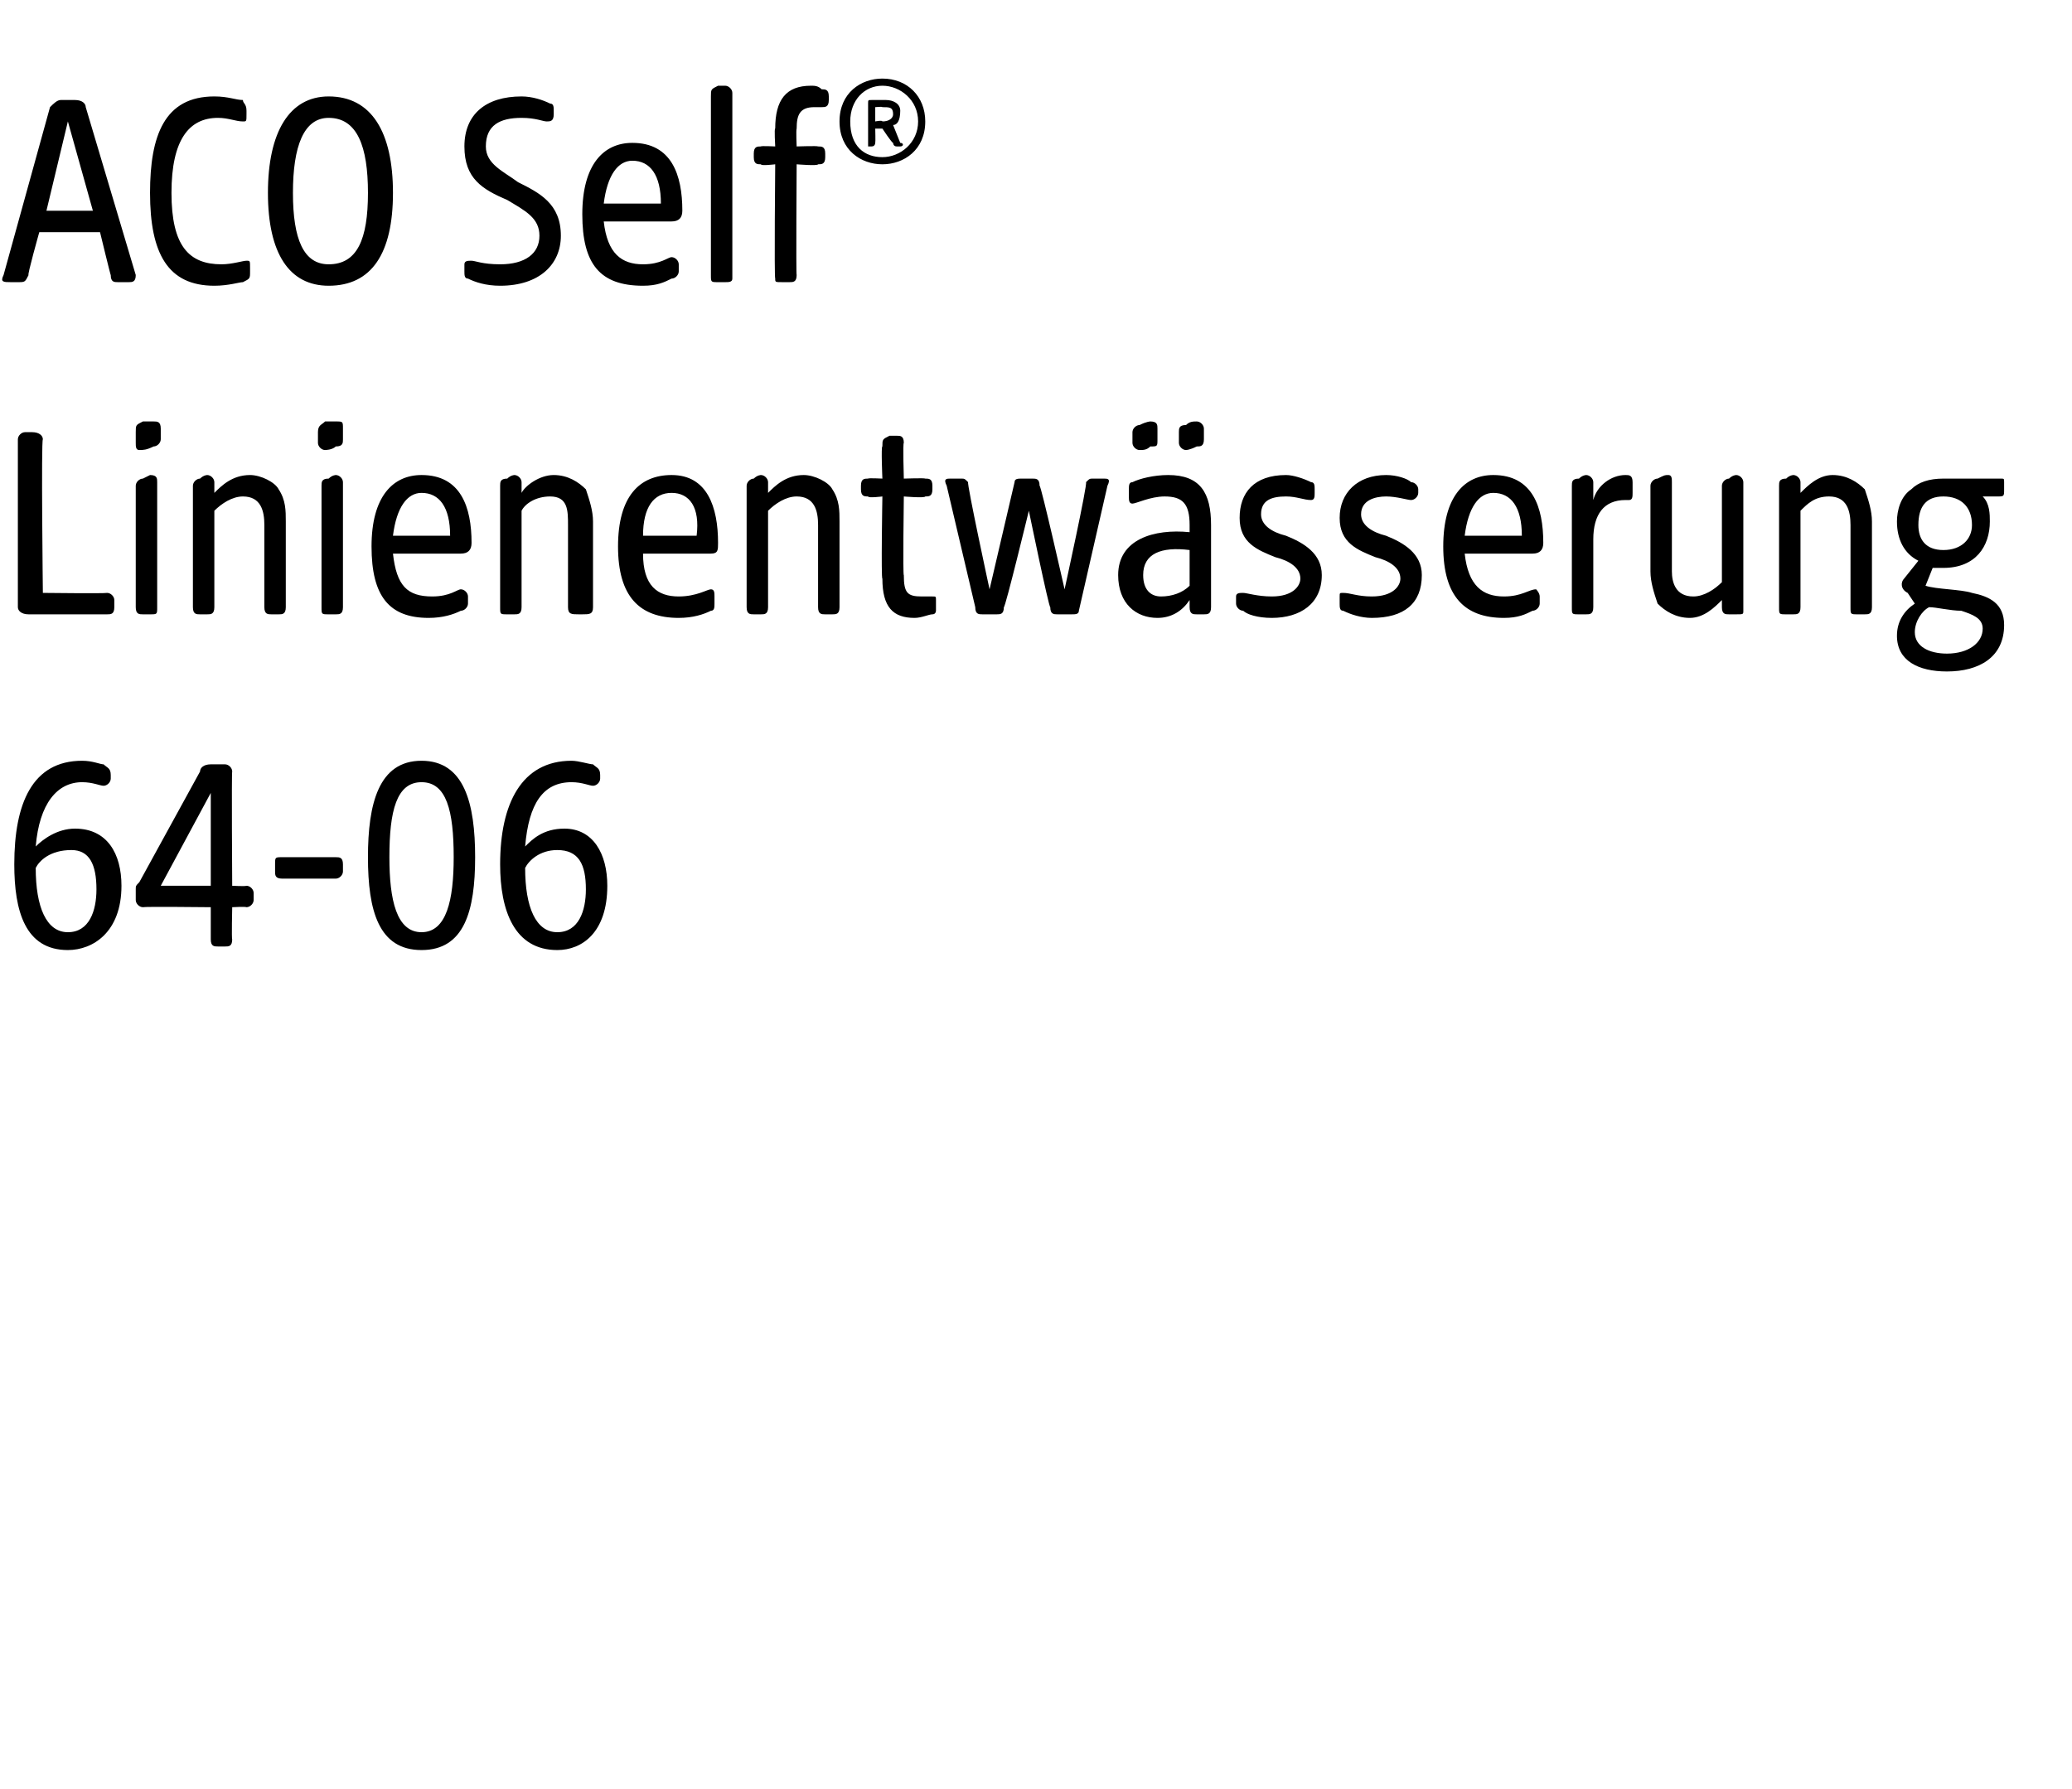
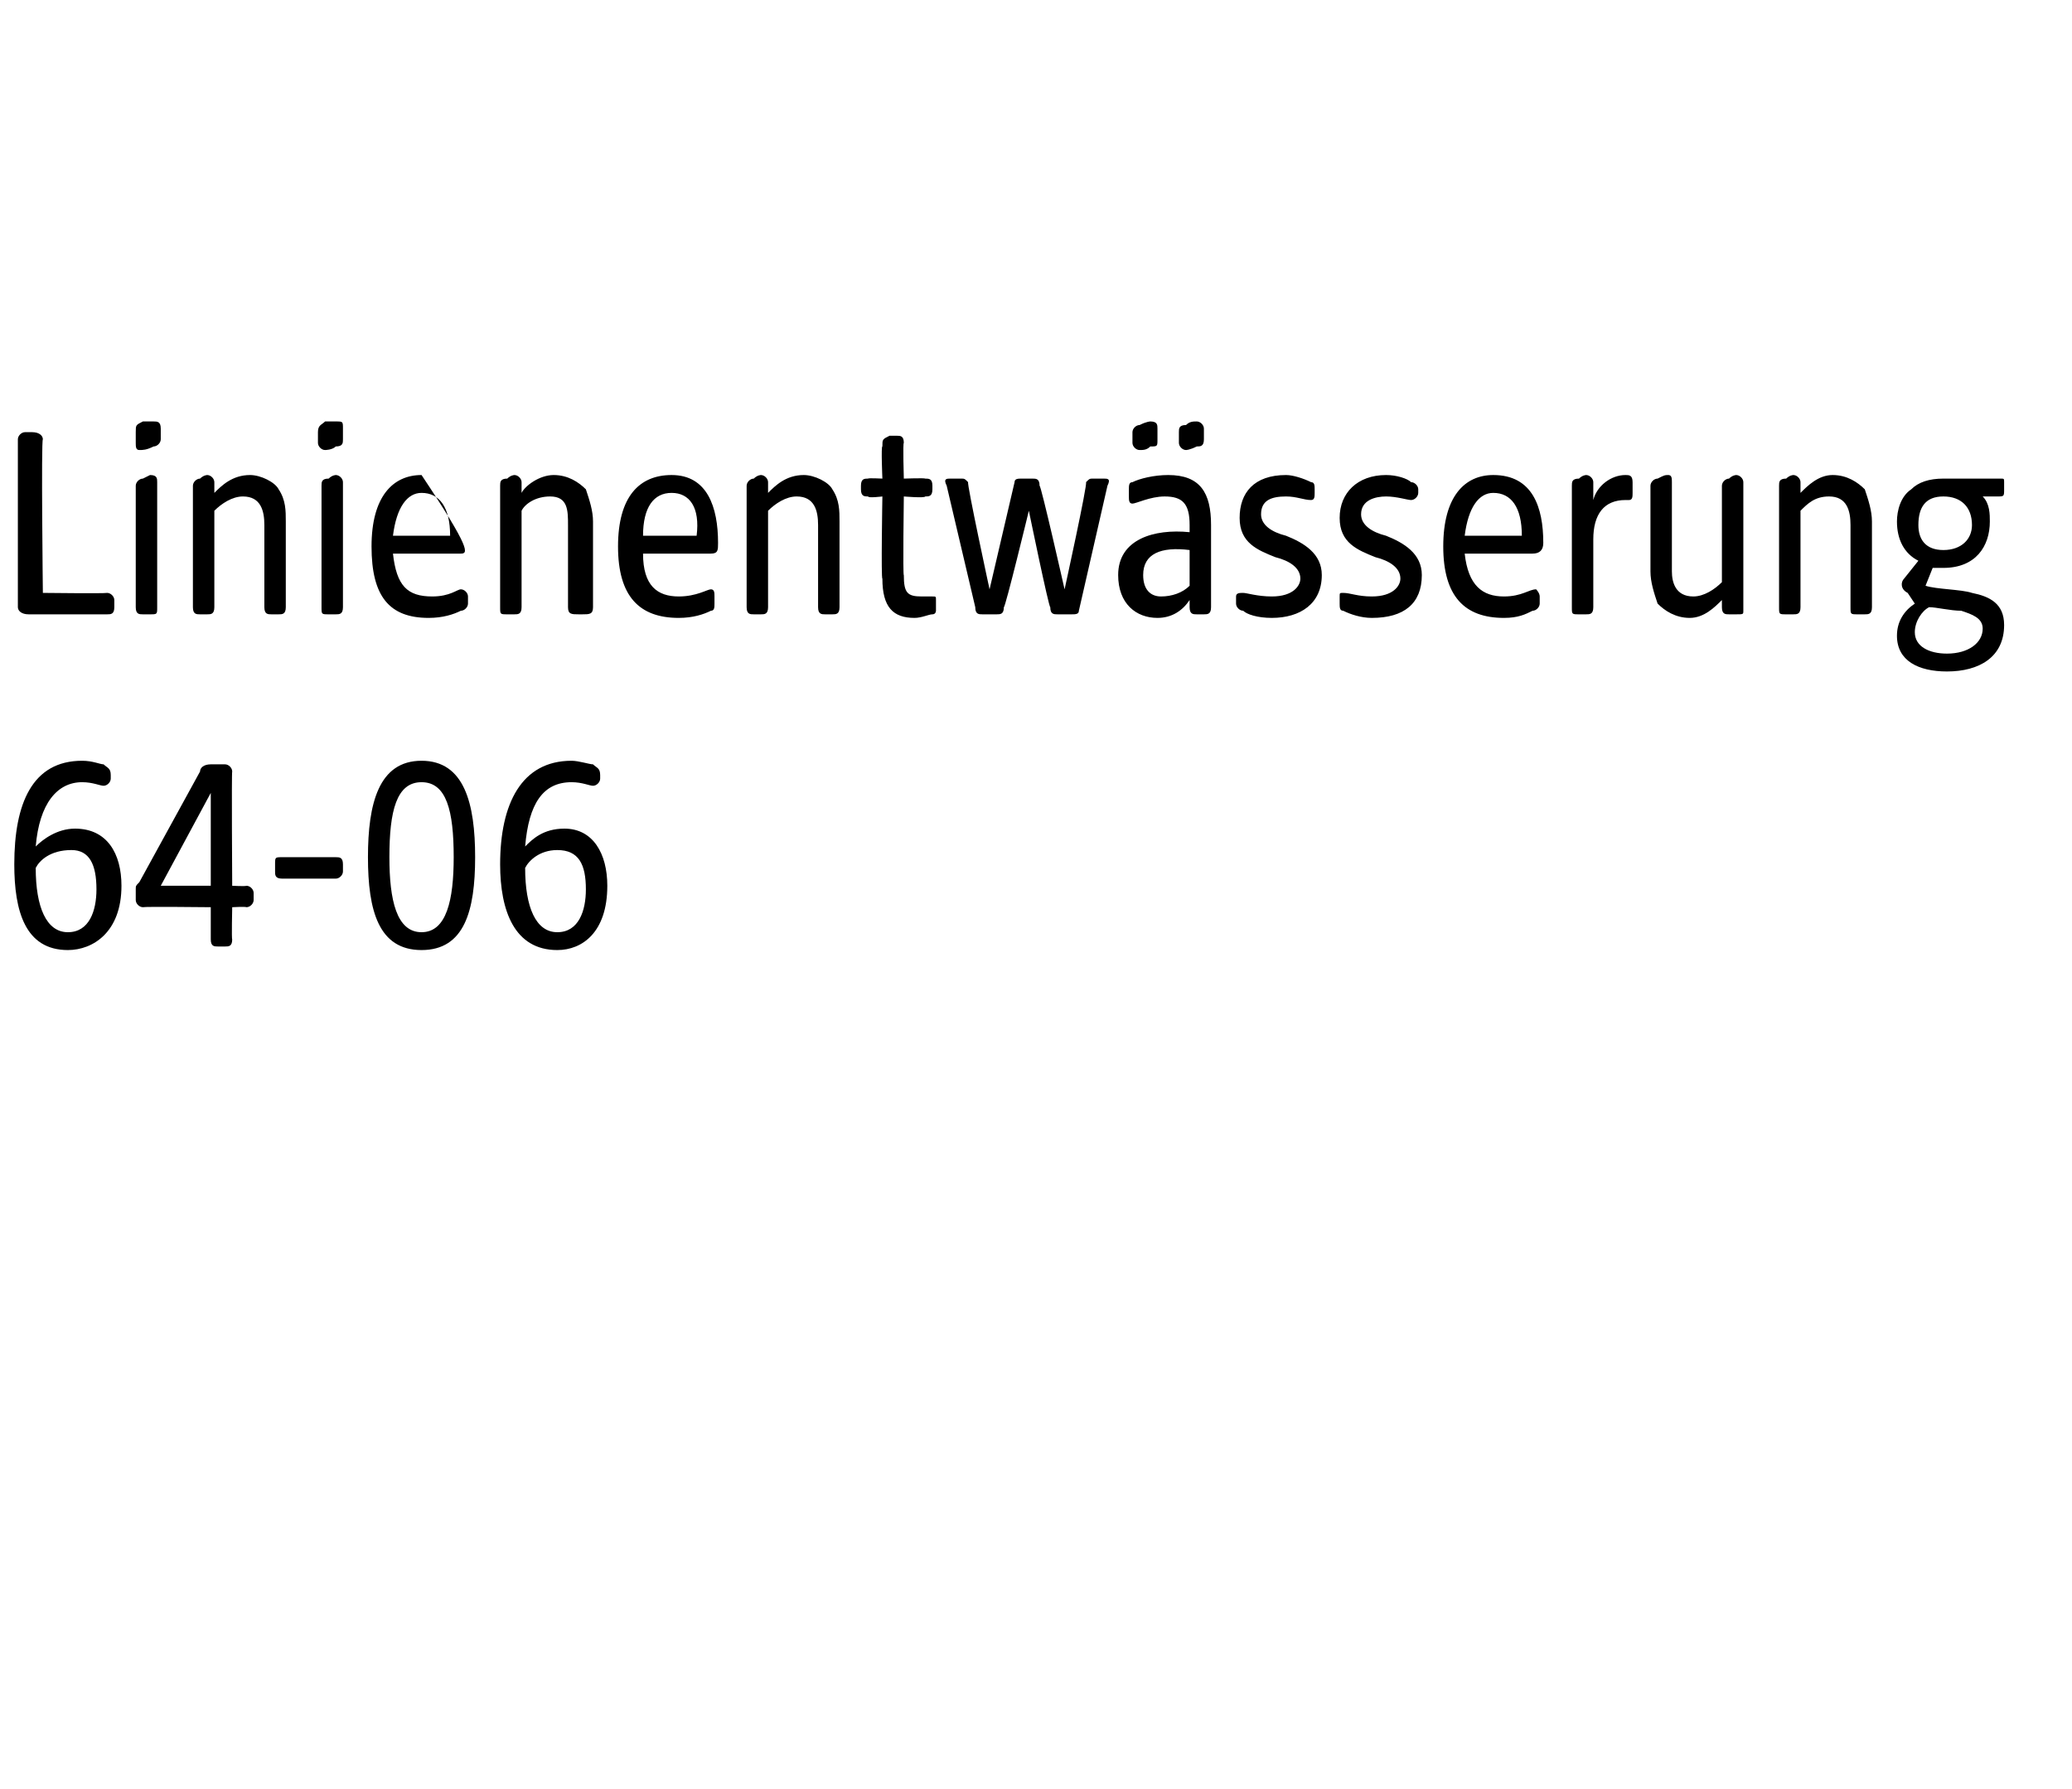
<svg xmlns="http://www.w3.org/2000/svg" version="1.1" width="58px" height="50.1px" viewBox="0 -2 58 50.1" style="top:-2px">
  <desc>ACO Self® Linienentw sserung 64 06</desc>
  <defs />
  <g id="Polygon48119">
    <path d="M 0.4 22.2 C 0.4 20.5 0.9 19.3 2.3 19.3 C 2.6 19.3 2.8 19.4 2.9 19.4 C 3 19.5 3.1 19.5 3.1 19.7 C 3.1 19.7 3.1 19.8 3.1 19.8 C 3.1 19.9 3 20 2.9 20 C 2.8 20 2.6 19.9 2.3 19.9 C 1.6 19.9 1.1 20.5 1 21.7 C 1.2 21.5 1.6 21.2 2.1 21.2 C 3 21.2 3.4 21.9 3.4 22.8 C 3.4 24.1 2.6 24.6 1.9 24.6 C 0.7 24.6 0.4 23.5 0.4 22.2 Z M 1.9 24.1 C 2.5 24.1 2.7 23.5 2.7 22.9 C 2.7 22.2 2.5 21.8 2 21.8 C 1.4 21.8 1.1 22.1 1 22.3 C 1 23.4 1.3 24.1 1.9 24.1 Z M 5.9 24.3 C 5.9 24.31 5.9 23.4 5.9 23.4 C 5.9 23.4 4.04 23.38 4 23.4 C 3.9 23.4 3.8 23.3 3.8 23.2 C 3.8 23.2 3.8 22.9 3.8 22.9 C 3.8 22.8 3.8 22.8 3.9 22.7 C 3.9 22.7 5.6 19.6 5.6 19.6 C 5.6 19.5 5.7 19.4 5.9 19.4 C 5.9 19.4 6.3 19.4 6.3 19.4 C 6.4 19.4 6.5 19.5 6.5 19.6 C 6.48 19.61 6.5 22.8 6.5 22.8 C 6.5 22.8 6.87 22.82 6.9 22.8 C 7 22.8 7.1 22.9 7.1 23 C 7.1 23 7.1 23.2 7.1 23.2 C 7.1 23.3 7 23.4 6.9 23.4 C 6.87 23.38 6.5 23.4 6.5 23.4 C 6.5 23.4 6.48 24.31 6.5 24.3 C 6.5 24.5 6.4 24.5 6.3 24.5 C 6.3 24.5 6.1 24.5 6.1 24.5 C 6 24.5 5.9 24.5 5.9 24.3 Z M 5.9 22.8 L 5.9 20.2 L 4.5 22.8 L 5.9 22.8 Z M 7.7 22.4 C 7.7 22.4 7.7 22.2 7.7 22.2 C 7.7 22 7.7 22 7.9 22 C 7.9 22 9.4 22 9.4 22 C 9.5 22 9.6 22 9.6 22.2 C 9.6 22.2 9.6 22.4 9.6 22.4 C 9.6 22.5 9.5 22.6 9.4 22.6 C 9.4 22.6 7.9 22.6 7.9 22.6 C 7.7 22.6 7.7 22.5 7.7 22.4 Z M 10.3 22 C 10.3 20.5 10.6 19.3 11.8 19.3 C 13 19.3 13.3 20.5 13.3 22 C 13.3 23.5 13 24.6 11.8 24.6 C 10.6 24.6 10.3 23.5 10.3 22 Z M 11.8 24.1 C 12.5 24.1 12.7 23.2 12.7 22 C 12.7 20.7 12.5 19.9 11.8 19.9 C 11.1 19.9 10.9 20.7 10.9 22 C 10.9 23.2 11.1 24.1 11.8 24.1 Z M 14 22.2 C 14 20.5 14.6 19.3 16 19.3 C 16.2 19.3 16.5 19.4 16.6 19.4 C 16.7 19.5 16.8 19.5 16.8 19.7 C 16.8 19.7 16.8 19.8 16.8 19.8 C 16.8 19.9 16.7 20 16.6 20 C 16.5 20 16.3 19.9 16 19.9 C 15.2 19.9 14.8 20.5 14.7 21.7 C 14.9 21.5 15.2 21.2 15.8 21.2 C 16.6 21.2 17 21.9 17 22.8 C 17 24.1 16.3 24.6 15.6 24.6 C 14.4 24.6 14 23.5 14 22.2 Z M 15.6 24.1 C 16.2 24.1 16.4 23.5 16.4 22.9 C 16.4 22.2 16.2 21.8 15.6 21.8 C 15.1 21.8 14.8 22.1 14.7 22.3 C 14.7 23.4 15 24.1 15.6 24.1 Z " stroke="none" fill="#000" />
  </g>
  <g id="Polygon48118">
-     <path d="M 0.5 15 C 0.5 15 0.5 10.3 0.5 10.3 C 0.5 10.2 0.6 10.1 0.7 10.1 C 0.7 10.1 0.9 10.1 0.9 10.1 C 1.1 10.1 1.2 10.2 1.2 10.3 C 1.15 10.32 1.2 14.6 1.2 14.6 C 1.2 14.6 2.95 14.62 3 14.6 C 3.1 14.6 3.2 14.7 3.2 14.8 C 3.2 14.8 3.2 15 3.2 15 C 3.2 15.2 3.1 15.2 3 15.2 C 3 15.2 0.8 15.2 0.8 15.2 C 0.6 15.2 0.5 15.1 0.5 15 Z M 3.8 15 C 3.8 15 3.8 11.6 3.8 11.6 C 3.8 11.5 3.9 11.4 4 11.4 C 4.2 11.3 4.2 11.3 4.2 11.3 C 4.4 11.3 4.4 11.4 4.4 11.5 C 4.4 11.5 4.4 15 4.4 15 C 4.4 15.2 4.4 15.2 4.2 15.2 C 4.2 15.2 4 15.2 4 15.2 C 3.9 15.2 3.8 15.2 3.8 15 Z M 3.8 10.1 C 3.8 9.9 3.8 9.9 4 9.8 C 4.1 9.8 4.2 9.8 4.3 9.8 C 4.4 9.8 4.5 9.8 4.5 10 C 4.5 10 4.5 10.3 4.5 10.3 C 4.5 10.4 4.4 10.5 4.3 10.5 C 4.1 10.6 4 10.6 3.9 10.6 C 3.8 10.6 3.8 10.5 3.8 10.4 C 3.8 10.4 3.8 10.1 3.8 10.1 Z M 5.4 15 C 5.4 15 5.4 11.6 5.4 11.6 C 5.4 11.5 5.5 11.4 5.6 11.4 C 5.7 11.3 5.8 11.3 5.8 11.3 C 5.9 11.3 6 11.4 6 11.5 C 6 11.5 6 11.8 6 11.8 C 6.2 11.6 6.5 11.3 7 11.3 C 7.3 11.3 7.7 11.5 7.8 11.7 C 8 12 8 12.3 8 12.6 C 8 12.6 8 15 8 15 C 8 15.2 7.9 15.2 7.8 15.2 C 7.8 15.2 7.6 15.2 7.6 15.2 C 7.5 15.2 7.4 15.2 7.4 15 C 7.4 15 7.4 12.7 7.4 12.7 C 7.4 12.3 7.3 11.9 6.8 11.9 C 6.5 11.9 6.2 12.1 6 12.3 C 6 12.3 6 15 6 15 C 6 15.2 5.9 15.2 5.8 15.2 C 5.8 15.2 5.6 15.2 5.6 15.2 C 5.5 15.2 5.4 15.2 5.4 15 Z M 9 15 C 9 15 9 11.6 9 11.6 C 9 11.5 9 11.4 9.2 11.4 C 9.3 11.3 9.4 11.3 9.4 11.3 C 9.5 11.3 9.6 11.4 9.6 11.5 C 9.6 11.5 9.6 15 9.6 15 C 9.6 15.2 9.5 15.2 9.4 15.2 C 9.4 15.2 9.2 15.2 9.2 15.2 C 9 15.2 9 15.2 9 15 Z M 8.9 10.1 C 8.9 9.9 9 9.9 9.1 9.8 C 9.3 9.8 9.4 9.8 9.4 9.8 C 9.6 9.8 9.6 9.8 9.6 10 C 9.6 10 9.6 10.3 9.6 10.3 C 9.6 10.4 9.6 10.5 9.4 10.5 C 9.3 10.6 9.1 10.6 9.1 10.6 C 9 10.6 8.9 10.5 8.9 10.4 C 8.9 10.4 8.9 10.1 8.9 10.1 Z M 10.4 13.3 C 10.4 11.9 11 11.3 11.8 11.3 C 12.9 11.3 13.2 12.2 13.2 13.2 C 13.2 13.4 13.1 13.5 12.9 13.5 C 12.9 13.5 11 13.5 11 13.5 C 11.1 14.4 11.4 14.7 12.1 14.7 C 12.6 14.7 12.8 14.5 12.9 14.5 C 13 14.5 13.1 14.6 13.1 14.7 C 13.1 14.7 13.1 14.9 13.1 14.9 C 13.1 15 13 15.1 12.9 15.1 C 12.7 15.2 12.4 15.3 12 15.3 C 10.9 15.3 10.4 14.7 10.4 13.3 Z M 12.6 13 C 12.6 12.2 12.3 11.8 11.8 11.8 C 11.4 11.8 11.1 12.2 11 13 C 11 13 12.6 13 12.6 13 Z M 14 15 C 14 15 14 11.6 14 11.6 C 14 11.5 14 11.4 14.2 11.4 C 14.3 11.3 14.4 11.3 14.4 11.3 C 14.5 11.3 14.6 11.4 14.6 11.5 C 14.6 11.5 14.6 11.8 14.6 11.8 C 14.7 11.6 15.1 11.3 15.5 11.3 C 15.9 11.3 16.2 11.5 16.4 11.7 C 16.5 12 16.6 12.3 16.6 12.6 C 16.6 12.6 16.6 15 16.6 15 C 16.6 15.2 16.5 15.2 16.3 15.2 C 16.3 15.2 16.2 15.2 16.2 15.2 C 16 15.2 15.9 15.2 15.9 15 C 15.9 15 15.9 12.7 15.9 12.7 C 15.9 12.3 15.9 11.9 15.4 11.9 C 15 11.9 14.7 12.1 14.6 12.3 C 14.6 12.3 14.6 15 14.6 15 C 14.6 15.2 14.5 15.2 14.4 15.2 C 14.4 15.2 14.2 15.2 14.2 15.2 C 14 15.2 14 15.2 14 15 Z M 17.3 13.3 C 17.3 11.9 17.9 11.3 18.8 11.3 C 19.8 11.3 20.1 12.2 20.1 13.2 C 20.1 13.4 20.1 13.5 19.9 13.5 C 19.9 13.5 18 13.5 18 13.5 C 18 14.4 18.4 14.7 19 14.7 C 19.5 14.7 19.8 14.5 19.9 14.5 C 20 14.5 20 14.6 20 14.7 C 20 14.7 20 14.9 20 14.9 C 20 15 20 15.1 19.9 15.1 C 19.7 15.2 19.4 15.3 19 15.3 C 17.9 15.3 17.3 14.7 17.3 13.3 Z M 19.5 13 C 19.6 12.2 19.3 11.8 18.8 11.8 C 18.3 11.8 18 12.2 18 13 C 18 13 19.5 13 19.5 13 Z M 20.9 15 C 20.9 15 20.9 11.6 20.9 11.6 C 20.9 11.5 21 11.4 21.1 11.4 C 21.2 11.3 21.3 11.3 21.3 11.3 C 21.4 11.3 21.5 11.4 21.5 11.5 C 21.5 11.5 21.5 11.8 21.5 11.8 C 21.7 11.6 22 11.3 22.5 11.3 C 22.8 11.3 23.2 11.5 23.3 11.7 C 23.5 12 23.5 12.3 23.5 12.6 C 23.5 12.6 23.5 15 23.5 15 C 23.5 15.2 23.4 15.2 23.3 15.2 C 23.3 15.2 23.1 15.2 23.1 15.2 C 23 15.2 22.9 15.2 22.9 15 C 22.9 15 22.9 12.7 22.9 12.7 C 22.9 12.3 22.8 11.9 22.3 11.9 C 22 11.9 21.7 12.1 21.5 12.3 C 21.5 12.3 21.5 15 21.5 15 C 21.5 15.2 21.4 15.2 21.3 15.2 C 21.3 15.2 21.1 15.2 21.1 15.2 C 21 15.2 20.9 15.2 20.9 15 Z M 24.7 14.2 C 24.66 14.22 24.7 11.9 24.7 11.9 C 24.7 11.9 24.3 11.95 24.3 11.9 C 24.2 11.9 24.1 11.9 24.1 11.7 C 24.1 11.7 24.1 11.6 24.1 11.6 C 24.1 11.4 24.2 11.4 24.3 11.4 C 24.3 11.38 24.7 11.4 24.7 11.4 C 24.7 11.4 24.66 10.48 24.7 10.5 C 24.7 10.3 24.7 10.3 24.9 10.2 C 25 10.2 25 10.2 25.1 10.2 C 25.2 10.2 25.3 10.2 25.3 10.4 C 25.27 10.39 25.3 11.4 25.3 11.4 C 25.3 11.4 25.89 11.38 25.9 11.4 C 26 11.4 26.1 11.4 26.1 11.6 C 26.1 11.6 26.1 11.7 26.1 11.7 C 26.1 11.9 26 11.9 25.9 11.9 C 25.89 11.95 25.3 11.9 25.3 11.9 C 25.3 11.9 25.27 14.13 25.3 14.1 C 25.3 14.6 25.4 14.7 25.8 14.7 C 25.9 14.7 26 14.7 26.1 14.7 C 26.2 14.7 26.2 14.7 26.2 14.8 C 26.2 14.8 26.2 15.1 26.2 15.1 C 26.2 15.1 26.2 15.2 26.1 15.2 C 26 15.2 25.8 15.3 25.6 15.3 C 25 15.3 24.7 15 24.7 14.2 Z M 27.3 15 C 27.3 15 26.5 11.6 26.5 11.6 C 26.4 11.4 26.5 11.4 26.6 11.4 C 26.6 11.4 26.9 11.4 26.9 11.4 C 27 11.4 27 11.4 27.1 11.5 C 27.06 11.54 27.7 14.5 27.7 14.5 C 27.7 14.5 28.39 11.54 28.4 11.5 C 28.4 11.4 28.5 11.4 28.6 11.4 C 28.6 11.4 28.9 11.4 28.9 11.4 C 29 11.4 29.1 11.4 29.1 11.6 C 29.14 11.58 29.8 14.5 29.8 14.5 C 29.8 14.5 30.45 11.54 30.4 11.5 C 30.5 11.4 30.5 11.4 30.6 11.4 C 30.6 11.4 30.9 11.4 30.9 11.4 C 31 11.4 31.1 11.4 31 11.6 C 31 11.6 30.2 15.1 30.2 15.1 C 30.2 15.2 30.1 15.2 30 15.2 C 30 15.2 29.6 15.2 29.6 15.2 C 29.5 15.2 29.4 15.2 29.4 15 C 29.36 15.02 28.8 12.3 28.8 12.3 C 28.8 12.3 28.14 15.02 28.1 15 C 28.1 15.2 28 15.2 27.9 15.2 C 27.9 15.2 27.5 15.2 27.5 15.2 C 27.4 15.2 27.3 15.2 27.3 15 Z M 31.3 14.1 C 31.3 13.1 32.3 12.8 33.3 12.9 C 33.3 12.9 33.3 12.7 33.3 12.7 C 33.3 12.1 33.1 11.9 32.6 11.9 C 32.2 11.9 31.8 12.1 31.7 12.1 C 31.6 12.1 31.6 12 31.6 11.9 C 31.6 11.9 31.6 11.7 31.6 11.7 C 31.6 11.6 31.6 11.5 31.7 11.5 C 31.9 11.4 32.3 11.3 32.7 11.3 C 33.6 11.3 33.9 11.8 33.9 12.7 C 33.9 12.7 33.9 15 33.9 15 C 33.9 15.2 33.8 15.2 33.7 15.2 C 33.7 15.2 33.5 15.2 33.5 15.2 C 33.4 15.2 33.3 15.2 33.3 15 C 33.3 15 33.3 14.8 33.3 14.8 C 33.1 15.1 32.8 15.3 32.4 15.3 C 31.8 15.3 31.3 14.9 31.3 14.1 Z M 31.7 10.1 C 31.7 10 31.8 9.9 31.9 9.9 C 32.1 9.8 32.2 9.8 32.2 9.8 C 32.4 9.8 32.4 9.9 32.4 10 C 32.4 10 32.4 10.3 32.4 10.3 C 32.4 10.5 32.4 10.5 32.2 10.5 C 32.1 10.6 32 10.6 31.9 10.6 C 31.8 10.6 31.7 10.5 31.7 10.4 C 31.7 10.4 31.7 10.1 31.7 10.1 Z M 32.5 14.7 C 32.8 14.7 33.1 14.6 33.3 14.4 C 33.3 14.4 33.3 13.4 33.3 13.4 C 32.5 13.3 32 13.5 32 14.1 C 32 14.5 32.2 14.7 32.5 14.7 Z M 33 10.1 C 33 10 33 9.9 33.2 9.9 C 33.3 9.8 33.4 9.8 33.5 9.8 C 33.6 9.8 33.7 9.9 33.7 10 C 33.7 10 33.7 10.3 33.7 10.3 C 33.7 10.5 33.6 10.5 33.5 10.5 C 33.3 10.6 33.2 10.6 33.2 10.6 C 33.1 10.6 33 10.5 33 10.4 C 33 10.4 33 10.1 33 10.1 Z M 34.8 15.1 C 34.7 15.1 34.6 15 34.6 14.9 C 34.6 14.9 34.6 14.7 34.6 14.7 C 34.6 14.6 34.7 14.6 34.8 14.6 C 34.9 14.6 35.2 14.7 35.6 14.7 C 36.2 14.7 36.4 14.4 36.4 14.2 C 36.4 13.9 36.1 13.7 35.7 13.6 C 35.2 13.4 34.7 13.2 34.7 12.5 C 34.7 11.8 35.1 11.3 36 11.3 C 36.2 11.3 36.5 11.4 36.7 11.5 C 36.8 11.5 36.8 11.6 36.8 11.7 C 36.8 11.7 36.8 11.8 36.8 11.8 C 36.8 11.9 36.8 12 36.7 12 C 36.5 12 36.3 11.9 36 11.9 C 35.6 11.9 35.3 12 35.3 12.4 C 35.3 12.7 35.6 12.9 36 13 C 36.5 13.2 37 13.5 37 14.1 C 37 14.9 36.4 15.3 35.6 15.3 C 35.2 15.3 34.9 15.2 34.8 15.1 Z M 37.6 15.1 C 37.5 15.1 37.5 15 37.5 14.9 C 37.5 14.9 37.5 14.7 37.5 14.7 C 37.5 14.6 37.5 14.6 37.6 14.6 C 37.8 14.6 38 14.7 38.4 14.7 C 39 14.7 39.2 14.4 39.2 14.2 C 39.2 13.9 38.9 13.7 38.5 13.6 C 38 13.4 37.5 13.2 37.5 12.5 C 37.5 11.8 38 11.3 38.8 11.3 C 39.1 11.3 39.4 11.4 39.5 11.5 C 39.6 11.5 39.7 11.6 39.7 11.7 C 39.7 11.7 39.7 11.8 39.7 11.8 C 39.7 11.9 39.6 12 39.5 12 C 39.4 12 39.1 11.9 38.8 11.9 C 38.5 11.9 38.1 12 38.1 12.4 C 38.1 12.7 38.4 12.9 38.8 13 C 39.3 13.2 39.8 13.5 39.8 14.1 C 39.8 14.9 39.3 15.3 38.4 15.3 C 38.1 15.3 37.8 15.2 37.6 15.1 Z M 40.4 13.3 C 40.4 11.9 41 11.3 41.8 11.3 C 42.9 11.3 43.2 12.2 43.2 13.2 C 43.2 13.4 43.1 13.5 42.9 13.5 C 42.9 13.5 41 13.5 41 13.5 C 41.1 14.4 41.5 14.7 42.1 14.7 C 42.6 14.7 42.8 14.5 43 14.5 C 43 14.5 43.1 14.6 43.1 14.7 C 43.1 14.7 43.1 14.9 43.1 14.9 C 43.1 15 43 15.1 42.9 15.1 C 42.7 15.2 42.5 15.3 42.1 15.3 C 41 15.3 40.4 14.7 40.4 13.3 Z M 42.6 13 C 42.6 12.2 42.3 11.8 41.8 11.8 C 41.4 11.8 41.1 12.2 41 13 C 41 13 42.6 13 42.6 13 Z M 44 15 C 44 15 44 11.6 44 11.6 C 44 11.5 44 11.4 44.2 11.4 C 44.3 11.3 44.4 11.3 44.4 11.3 C 44.5 11.3 44.6 11.4 44.6 11.5 C 44.6 11.5 44.6 12 44.6 12 C 44.7 11.6 45.1 11.3 45.5 11.3 C 45.6 11.3 45.7 11.3 45.7 11.5 C 45.7 11.5 45.7 11.8 45.7 11.8 C 45.7 11.9 45.7 12 45.6 12 C 45.6 12 45.5 12 45.5 12 C 44.9 12 44.6 12.4 44.6 13.1 C 44.6 13.1 44.6 15 44.6 15 C 44.6 15.2 44.5 15.2 44.4 15.2 C 44.4 15.2 44.2 15.2 44.2 15.2 C 44 15.2 44 15.2 44 15 Z M 46.4 14.9 C 46.3 14.6 46.2 14.3 46.2 14 C 46.2 14 46.2 11.6 46.2 11.6 C 46.2 11.5 46.3 11.4 46.4 11.4 C 46.6 11.3 46.6 11.3 46.7 11.3 C 46.8 11.3 46.8 11.4 46.8 11.5 C 46.8 11.5 46.8 14 46.8 14 C 46.8 14.3 46.9 14.7 47.4 14.7 C 47.7 14.7 48 14.5 48.2 14.3 C 48.2 14.3 48.2 11.6 48.2 11.6 C 48.2 11.5 48.3 11.4 48.4 11.4 C 48.5 11.3 48.6 11.3 48.6 11.3 C 48.7 11.3 48.8 11.4 48.8 11.5 C 48.8 11.5 48.8 15.1 48.8 15.1 C 48.8 15.2 48.8 15.2 48.6 15.2 C 48.6 15.2 48.4 15.2 48.4 15.2 C 48.3 15.2 48.2 15.2 48.2 15 C 48.2 15 48.2 14.8 48.2 14.8 C 48 15 47.7 15.3 47.3 15.3 C 46.9 15.3 46.6 15.1 46.4 14.9 Z M 49.8 15 C 49.8 15 49.8 11.6 49.8 11.6 C 49.8 11.5 49.8 11.4 50 11.4 C 50.1 11.3 50.2 11.3 50.2 11.3 C 50.3 11.3 50.4 11.4 50.4 11.5 C 50.4 11.5 50.4 11.8 50.4 11.8 C 50.6 11.6 50.9 11.3 51.3 11.3 C 51.7 11.3 52 11.5 52.2 11.7 C 52.3 12 52.4 12.3 52.4 12.6 C 52.4 12.6 52.4 15 52.4 15 C 52.4 15.2 52.3 15.2 52.2 15.2 C 52.2 15.2 52 15.2 52 15.2 C 51.8 15.2 51.8 15.2 51.8 15 C 51.8 15 51.8 12.7 51.8 12.7 C 51.8 12.3 51.7 11.9 51.2 11.9 C 50.8 11.9 50.6 12.1 50.4 12.3 C 50.4 12.3 50.4 15 50.4 15 C 50.4 15.2 50.3 15.2 50.2 15.2 C 50.2 15.2 50 15.2 50 15.2 C 49.8 15.2 49.8 15.2 49.8 15 Z M 53.1 15.8 C 53.1 15.4 53.3 15.1 53.6 14.9 C 53.6 14.9 53.4 14.6 53.4 14.6 C 53.2 14.5 53.2 14.3 53.3 14.2 C 53.3 14.2 53.7 13.7 53.7 13.7 C 53.3 13.5 53.1 13.1 53.1 12.6 C 53.1 12.3 53.2 11.9 53.5 11.7 C 53.7 11.5 54 11.4 54.4 11.4 C 54.4 11.4 56 11.4 56 11.4 C 56.1 11.4 56.1 11.4 56.1 11.5 C 56.1 11.5 56.1 11.7 56.1 11.7 C 56.1 11.9 56.1 11.9 55.9 11.9 C 55.9 11.9 55.5 11.9 55.5 11.9 C 55.7 12.1 55.7 12.4 55.7 12.6 C 55.7 13.3 55.3 13.9 54.4 13.9 C 54.3 13.9 54.2 13.9 54.1 13.9 C 54.1 13.9 53.9 14.4 53.9 14.4 C 54.2 14.5 54.9 14.5 55.2 14.6 C 55.7 14.7 56.1 14.9 56.1 15.5 C 56.1 16.4 55.4 16.8 54.5 16.8 C 53.7 16.8 53.1 16.5 53.1 15.8 Z M 54.5 16.3 C 55.1 16.3 55.5 16 55.5 15.6 C 55.5 15.3 55.2 15.2 54.9 15.1 C 54.6 15.1 54.2 15 54 15 C 53.8 15.1 53.6 15.4 53.6 15.7 C 53.6 16.1 54 16.3 54.5 16.3 Z M 54.4 13.4 C 54.9 13.4 55.2 13.1 55.2 12.7 C 55.2 12.2 54.9 11.9 54.4 11.9 C 53.9 11.9 53.7 12.2 53.7 12.7 C 53.7 13.1 53.9 13.4 54.4 13.4 Z " stroke="none" fill="#000" />
+     <path d="M 0.5 15 C 0.5 15 0.5 10.3 0.5 10.3 C 0.5 10.2 0.6 10.1 0.7 10.1 C 0.7 10.1 0.9 10.1 0.9 10.1 C 1.1 10.1 1.2 10.2 1.2 10.3 C 1.15 10.32 1.2 14.6 1.2 14.6 C 1.2 14.6 2.95 14.62 3 14.6 C 3.1 14.6 3.2 14.7 3.2 14.8 C 3.2 14.8 3.2 15 3.2 15 C 3.2 15.2 3.1 15.2 3 15.2 C 3 15.2 0.8 15.2 0.8 15.2 C 0.6 15.2 0.5 15.1 0.5 15 Z M 3.8 15 C 3.8 15 3.8 11.6 3.8 11.6 C 3.8 11.5 3.9 11.4 4 11.4 C 4.2 11.3 4.2 11.3 4.2 11.3 C 4.4 11.3 4.4 11.4 4.4 11.5 C 4.4 11.5 4.4 15 4.4 15 C 4.4 15.2 4.4 15.2 4.2 15.2 C 4.2 15.2 4 15.2 4 15.2 C 3.9 15.2 3.8 15.2 3.8 15 Z M 3.8 10.1 C 3.8 9.9 3.8 9.9 4 9.8 C 4.1 9.8 4.2 9.8 4.3 9.8 C 4.4 9.8 4.5 9.8 4.5 10 C 4.5 10 4.5 10.3 4.5 10.3 C 4.5 10.4 4.4 10.5 4.3 10.5 C 4.1 10.6 4 10.6 3.9 10.6 C 3.8 10.6 3.8 10.5 3.8 10.4 C 3.8 10.4 3.8 10.1 3.8 10.1 Z M 5.4 15 C 5.4 15 5.4 11.6 5.4 11.6 C 5.4 11.5 5.5 11.4 5.6 11.4 C 5.7 11.3 5.8 11.3 5.8 11.3 C 5.9 11.3 6 11.4 6 11.5 C 6 11.5 6 11.8 6 11.8 C 6.2 11.6 6.5 11.3 7 11.3 C 7.3 11.3 7.7 11.5 7.8 11.7 C 8 12 8 12.3 8 12.6 C 8 12.6 8 15 8 15 C 8 15.2 7.9 15.2 7.8 15.2 C 7.8 15.2 7.6 15.2 7.6 15.2 C 7.5 15.2 7.4 15.2 7.4 15 C 7.4 15 7.4 12.7 7.4 12.7 C 7.4 12.3 7.3 11.9 6.8 11.9 C 6.5 11.9 6.2 12.1 6 12.3 C 6 12.3 6 15 6 15 C 6 15.2 5.9 15.2 5.8 15.2 C 5.8 15.2 5.6 15.2 5.6 15.2 C 5.5 15.2 5.4 15.2 5.4 15 Z M 9 15 C 9 15 9 11.6 9 11.6 C 9 11.5 9 11.4 9.2 11.4 C 9.3 11.3 9.4 11.3 9.4 11.3 C 9.5 11.3 9.6 11.4 9.6 11.5 C 9.6 11.5 9.6 15 9.6 15 C 9.6 15.2 9.5 15.2 9.4 15.2 C 9.4 15.2 9.2 15.2 9.2 15.2 C 9 15.2 9 15.2 9 15 Z M 8.9 10.1 C 8.9 9.9 9 9.9 9.1 9.8 C 9.3 9.8 9.4 9.8 9.4 9.8 C 9.6 9.8 9.6 9.8 9.6 10 C 9.6 10 9.6 10.3 9.6 10.3 C 9.6 10.4 9.6 10.5 9.4 10.5 C 9.3 10.6 9.1 10.6 9.1 10.6 C 9 10.6 8.9 10.5 8.9 10.4 C 8.9 10.4 8.9 10.1 8.9 10.1 Z M 10.4 13.3 C 10.4 11.9 11 11.3 11.8 11.3 C 13.2 13.4 13.1 13.5 12.9 13.5 C 12.9 13.5 11 13.5 11 13.5 C 11.1 14.4 11.4 14.7 12.1 14.7 C 12.6 14.7 12.8 14.5 12.9 14.5 C 13 14.5 13.1 14.6 13.1 14.7 C 13.1 14.7 13.1 14.9 13.1 14.9 C 13.1 15 13 15.1 12.9 15.1 C 12.7 15.2 12.4 15.3 12 15.3 C 10.9 15.3 10.4 14.7 10.4 13.3 Z M 12.6 13 C 12.6 12.2 12.3 11.8 11.8 11.8 C 11.4 11.8 11.1 12.2 11 13 C 11 13 12.6 13 12.6 13 Z M 14 15 C 14 15 14 11.6 14 11.6 C 14 11.5 14 11.4 14.2 11.4 C 14.3 11.3 14.4 11.3 14.4 11.3 C 14.5 11.3 14.6 11.4 14.6 11.5 C 14.6 11.5 14.6 11.8 14.6 11.8 C 14.7 11.6 15.1 11.3 15.5 11.3 C 15.9 11.3 16.2 11.5 16.4 11.7 C 16.5 12 16.6 12.3 16.6 12.6 C 16.6 12.6 16.6 15 16.6 15 C 16.6 15.2 16.5 15.2 16.3 15.2 C 16.3 15.2 16.2 15.2 16.2 15.2 C 16 15.2 15.9 15.2 15.9 15 C 15.9 15 15.9 12.7 15.9 12.7 C 15.9 12.3 15.9 11.9 15.4 11.9 C 15 11.9 14.7 12.1 14.6 12.3 C 14.6 12.3 14.6 15 14.6 15 C 14.6 15.2 14.5 15.2 14.4 15.2 C 14.4 15.2 14.2 15.2 14.2 15.2 C 14 15.2 14 15.2 14 15 Z M 17.3 13.3 C 17.3 11.9 17.9 11.3 18.8 11.3 C 19.8 11.3 20.1 12.2 20.1 13.2 C 20.1 13.4 20.1 13.5 19.9 13.5 C 19.9 13.5 18 13.5 18 13.5 C 18 14.4 18.4 14.7 19 14.7 C 19.5 14.7 19.8 14.5 19.9 14.5 C 20 14.5 20 14.6 20 14.7 C 20 14.7 20 14.9 20 14.9 C 20 15 20 15.1 19.9 15.1 C 19.7 15.2 19.4 15.3 19 15.3 C 17.9 15.3 17.3 14.7 17.3 13.3 Z M 19.5 13 C 19.6 12.2 19.3 11.8 18.8 11.8 C 18.3 11.8 18 12.2 18 13 C 18 13 19.5 13 19.5 13 Z M 20.9 15 C 20.9 15 20.9 11.6 20.9 11.6 C 20.9 11.5 21 11.4 21.1 11.4 C 21.2 11.3 21.3 11.3 21.3 11.3 C 21.4 11.3 21.5 11.4 21.5 11.5 C 21.5 11.5 21.5 11.8 21.5 11.8 C 21.7 11.6 22 11.3 22.5 11.3 C 22.8 11.3 23.2 11.5 23.3 11.7 C 23.5 12 23.5 12.3 23.5 12.6 C 23.5 12.6 23.5 15 23.5 15 C 23.5 15.2 23.4 15.2 23.3 15.2 C 23.3 15.2 23.1 15.2 23.1 15.2 C 23 15.2 22.9 15.2 22.9 15 C 22.9 15 22.9 12.7 22.9 12.7 C 22.9 12.3 22.8 11.9 22.3 11.9 C 22 11.9 21.7 12.1 21.5 12.3 C 21.5 12.3 21.5 15 21.5 15 C 21.5 15.2 21.4 15.2 21.3 15.2 C 21.3 15.2 21.1 15.2 21.1 15.2 C 21 15.2 20.9 15.2 20.9 15 Z M 24.7 14.2 C 24.66 14.22 24.7 11.9 24.7 11.9 C 24.7 11.9 24.3 11.95 24.3 11.9 C 24.2 11.9 24.1 11.9 24.1 11.7 C 24.1 11.7 24.1 11.6 24.1 11.6 C 24.1 11.4 24.2 11.4 24.3 11.4 C 24.3 11.38 24.7 11.4 24.7 11.4 C 24.7 11.4 24.66 10.48 24.7 10.5 C 24.7 10.3 24.7 10.3 24.9 10.2 C 25 10.2 25 10.2 25.1 10.2 C 25.2 10.2 25.3 10.2 25.3 10.4 C 25.27 10.39 25.3 11.4 25.3 11.4 C 25.3 11.4 25.89 11.38 25.9 11.4 C 26 11.4 26.1 11.4 26.1 11.6 C 26.1 11.6 26.1 11.7 26.1 11.7 C 26.1 11.9 26 11.9 25.9 11.9 C 25.89 11.95 25.3 11.9 25.3 11.9 C 25.3 11.9 25.27 14.13 25.3 14.1 C 25.3 14.6 25.4 14.7 25.8 14.7 C 25.9 14.7 26 14.7 26.1 14.7 C 26.2 14.7 26.2 14.7 26.2 14.8 C 26.2 14.8 26.2 15.1 26.2 15.1 C 26.2 15.1 26.2 15.2 26.1 15.2 C 26 15.2 25.8 15.3 25.6 15.3 C 25 15.3 24.7 15 24.7 14.2 Z M 27.3 15 C 27.3 15 26.5 11.6 26.5 11.6 C 26.4 11.4 26.5 11.4 26.6 11.4 C 26.6 11.4 26.9 11.4 26.9 11.4 C 27 11.4 27 11.4 27.1 11.5 C 27.06 11.54 27.7 14.5 27.7 14.5 C 27.7 14.5 28.39 11.54 28.4 11.5 C 28.4 11.4 28.5 11.4 28.6 11.4 C 28.6 11.4 28.9 11.4 28.9 11.4 C 29 11.4 29.1 11.4 29.1 11.6 C 29.14 11.58 29.8 14.5 29.8 14.5 C 29.8 14.5 30.45 11.54 30.4 11.5 C 30.5 11.4 30.5 11.4 30.6 11.4 C 30.6 11.4 30.9 11.4 30.9 11.4 C 31 11.4 31.1 11.4 31 11.6 C 31 11.6 30.2 15.1 30.2 15.1 C 30.2 15.2 30.1 15.2 30 15.2 C 30 15.2 29.6 15.2 29.6 15.2 C 29.5 15.2 29.4 15.2 29.4 15 C 29.36 15.02 28.8 12.3 28.8 12.3 C 28.8 12.3 28.14 15.02 28.1 15 C 28.1 15.2 28 15.2 27.9 15.2 C 27.9 15.2 27.5 15.2 27.5 15.2 C 27.4 15.2 27.3 15.2 27.3 15 Z M 31.3 14.1 C 31.3 13.1 32.3 12.8 33.3 12.9 C 33.3 12.9 33.3 12.7 33.3 12.7 C 33.3 12.1 33.1 11.9 32.6 11.9 C 32.2 11.9 31.8 12.1 31.7 12.1 C 31.6 12.1 31.6 12 31.6 11.9 C 31.6 11.9 31.6 11.7 31.6 11.7 C 31.6 11.6 31.6 11.5 31.7 11.5 C 31.9 11.4 32.3 11.3 32.7 11.3 C 33.6 11.3 33.9 11.8 33.9 12.7 C 33.9 12.7 33.9 15 33.9 15 C 33.9 15.2 33.8 15.2 33.7 15.2 C 33.7 15.2 33.5 15.2 33.5 15.2 C 33.4 15.2 33.3 15.2 33.3 15 C 33.3 15 33.3 14.8 33.3 14.8 C 33.1 15.1 32.8 15.3 32.4 15.3 C 31.8 15.3 31.3 14.9 31.3 14.1 Z M 31.7 10.1 C 31.7 10 31.8 9.9 31.9 9.9 C 32.1 9.8 32.2 9.8 32.2 9.8 C 32.4 9.8 32.4 9.9 32.4 10 C 32.4 10 32.4 10.3 32.4 10.3 C 32.4 10.5 32.4 10.5 32.2 10.5 C 32.1 10.6 32 10.6 31.9 10.6 C 31.8 10.6 31.7 10.5 31.7 10.4 C 31.7 10.4 31.7 10.1 31.7 10.1 Z M 32.5 14.7 C 32.8 14.7 33.1 14.6 33.3 14.4 C 33.3 14.4 33.3 13.4 33.3 13.4 C 32.5 13.3 32 13.5 32 14.1 C 32 14.5 32.2 14.7 32.5 14.7 Z M 33 10.1 C 33 10 33 9.9 33.2 9.9 C 33.3 9.8 33.4 9.8 33.5 9.8 C 33.6 9.8 33.7 9.9 33.7 10 C 33.7 10 33.7 10.3 33.7 10.3 C 33.7 10.5 33.6 10.5 33.5 10.5 C 33.3 10.6 33.2 10.6 33.2 10.6 C 33.1 10.6 33 10.5 33 10.4 C 33 10.4 33 10.1 33 10.1 Z M 34.8 15.1 C 34.7 15.1 34.6 15 34.6 14.9 C 34.6 14.9 34.6 14.7 34.6 14.7 C 34.6 14.6 34.7 14.6 34.8 14.6 C 34.9 14.6 35.2 14.7 35.6 14.7 C 36.2 14.7 36.4 14.4 36.4 14.2 C 36.4 13.9 36.1 13.7 35.7 13.6 C 35.2 13.4 34.7 13.2 34.7 12.5 C 34.7 11.8 35.1 11.3 36 11.3 C 36.2 11.3 36.5 11.4 36.7 11.5 C 36.8 11.5 36.8 11.6 36.8 11.7 C 36.8 11.7 36.8 11.8 36.8 11.8 C 36.8 11.9 36.8 12 36.7 12 C 36.5 12 36.3 11.9 36 11.9 C 35.6 11.9 35.3 12 35.3 12.4 C 35.3 12.7 35.6 12.9 36 13 C 36.5 13.2 37 13.5 37 14.1 C 37 14.9 36.4 15.3 35.6 15.3 C 35.2 15.3 34.9 15.2 34.8 15.1 Z M 37.6 15.1 C 37.5 15.1 37.5 15 37.5 14.9 C 37.5 14.9 37.5 14.7 37.5 14.7 C 37.5 14.6 37.5 14.6 37.6 14.6 C 37.8 14.6 38 14.7 38.4 14.7 C 39 14.7 39.2 14.4 39.2 14.2 C 39.2 13.9 38.9 13.7 38.5 13.6 C 38 13.4 37.5 13.2 37.5 12.5 C 37.5 11.8 38 11.3 38.8 11.3 C 39.1 11.3 39.4 11.4 39.5 11.5 C 39.6 11.5 39.7 11.6 39.7 11.7 C 39.7 11.7 39.7 11.8 39.7 11.8 C 39.7 11.9 39.6 12 39.5 12 C 39.4 12 39.1 11.9 38.8 11.9 C 38.5 11.9 38.1 12 38.1 12.4 C 38.1 12.7 38.4 12.9 38.8 13 C 39.3 13.2 39.8 13.5 39.8 14.1 C 39.8 14.9 39.3 15.3 38.4 15.3 C 38.1 15.3 37.8 15.2 37.6 15.1 Z M 40.4 13.3 C 40.4 11.9 41 11.3 41.8 11.3 C 42.9 11.3 43.2 12.2 43.2 13.2 C 43.2 13.4 43.1 13.5 42.9 13.5 C 42.9 13.5 41 13.5 41 13.5 C 41.1 14.4 41.5 14.7 42.1 14.7 C 42.6 14.7 42.8 14.5 43 14.5 C 43 14.5 43.1 14.6 43.1 14.7 C 43.1 14.7 43.1 14.9 43.1 14.9 C 43.1 15 43 15.1 42.9 15.1 C 42.7 15.2 42.5 15.3 42.1 15.3 C 41 15.3 40.4 14.7 40.4 13.3 Z M 42.6 13 C 42.6 12.2 42.3 11.8 41.8 11.8 C 41.4 11.8 41.1 12.2 41 13 C 41 13 42.6 13 42.6 13 Z M 44 15 C 44 15 44 11.6 44 11.6 C 44 11.5 44 11.4 44.2 11.4 C 44.3 11.3 44.4 11.3 44.4 11.3 C 44.5 11.3 44.6 11.4 44.6 11.5 C 44.6 11.5 44.6 12 44.6 12 C 44.7 11.6 45.1 11.3 45.5 11.3 C 45.6 11.3 45.7 11.3 45.7 11.5 C 45.7 11.5 45.7 11.8 45.7 11.8 C 45.7 11.9 45.7 12 45.6 12 C 45.6 12 45.5 12 45.5 12 C 44.9 12 44.6 12.4 44.6 13.1 C 44.6 13.1 44.6 15 44.6 15 C 44.6 15.2 44.5 15.2 44.4 15.2 C 44.4 15.2 44.2 15.2 44.2 15.2 C 44 15.2 44 15.2 44 15 Z M 46.4 14.9 C 46.3 14.6 46.2 14.3 46.2 14 C 46.2 14 46.2 11.6 46.2 11.6 C 46.2 11.5 46.3 11.4 46.4 11.4 C 46.6 11.3 46.6 11.3 46.7 11.3 C 46.8 11.3 46.8 11.4 46.8 11.5 C 46.8 11.5 46.8 14 46.8 14 C 46.8 14.3 46.9 14.7 47.4 14.7 C 47.7 14.7 48 14.5 48.2 14.3 C 48.2 14.3 48.2 11.6 48.2 11.6 C 48.2 11.5 48.3 11.4 48.4 11.4 C 48.5 11.3 48.6 11.3 48.6 11.3 C 48.7 11.3 48.8 11.4 48.8 11.5 C 48.8 11.5 48.8 15.1 48.8 15.1 C 48.8 15.2 48.8 15.2 48.6 15.2 C 48.6 15.2 48.4 15.2 48.4 15.2 C 48.3 15.2 48.2 15.2 48.2 15 C 48.2 15 48.2 14.8 48.2 14.8 C 48 15 47.7 15.3 47.3 15.3 C 46.9 15.3 46.6 15.1 46.4 14.9 Z M 49.8 15 C 49.8 15 49.8 11.6 49.8 11.6 C 49.8 11.5 49.8 11.4 50 11.4 C 50.1 11.3 50.2 11.3 50.2 11.3 C 50.3 11.3 50.4 11.4 50.4 11.5 C 50.4 11.5 50.4 11.8 50.4 11.8 C 50.6 11.6 50.9 11.3 51.3 11.3 C 51.7 11.3 52 11.5 52.2 11.7 C 52.3 12 52.4 12.3 52.4 12.6 C 52.4 12.6 52.4 15 52.4 15 C 52.4 15.2 52.3 15.2 52.2 15.2 C 52.2 15.2 52 15.2 52 15.2 C 51.8 15.2 51.8 15.2 51.8 15 C 51.8 15 51.8 12.7 51.8 12.7 C 51.8 12.3 51.7 11.9 51.2 11.9 C 50.8 11.9 50.6 12.1 50.4 12.3 C 50.4 12.3 50.4 15 50.4 15 C 50.4 15.2 50.3 15.2 50.2 15.2 C 50.2 15.2 50 15.2 50 15.2 C 49.8 15.2 49.8 15.2 49.8 15 Z M 53.1 15.8 C 53.1 15.4 53.3 15.1 53.6 14.9 C 53.6 14.9 53.4 14.6 53.4 14.6 C 53.2 14.5 53.2 14.3 53.3 14.2 C 53.3 14.2 53.7 13.7 53.7 13.7 C 53.3 13.5 53.1 13.1 53.1 12.6 C 53.1 12.3 53.2 11.9 53.5 11.7 C 53.7 11.5 54 11.4 54.4 11.4 C 54.4 11.4 56 11.4 56 11.4 C 56.1 11.4 56.1 11.4 56.1 11.5 C 56.1 11.5 56.1 11.7 56.1 11.7 C 56.1 11.9 56.1 11.9 55.9 11.9 C 55.9 11.9 55.5 11.9 55.5 11.9 C 55.7 12.1 55.7 12.4 55.7 12.6 C 55.7 13.3 55.3 13.9 54.4 13.9 C 54.3 13.9 54.2 13.9 54.1 13.9 C 54.1 13.9 53.9 14.4 53.9 14.4 C 54.2 14.5 54.9 14.5 55.2 14.6 C 55.7 14.7 56.1 14.9 56.1 15.5 C 56.1 16.4 55.4 16.8 54.5 16.8 C 53.7 16.8 53.1 16.5 53.1 15.8 Z M 54.5 16.3 C 55.1 16.3 55.5 16 55.5 15.6 C 55.5 15.3 55.2 15.2 54.9 15.1 C 54.6 15.1 54.2 15 54 15 C 53.8 15.1 53.6 15.4 53.6 15.7 C 53.6 16.1 54 16.3 54.5 16.3 Z M 54.4 13.4 C 54.9 13.4 55.2 13.1 55.2 12.7 C 55.2 12.2 54.9 11.9 54.4 11.9 C 53.9 11.9 53.7 12.2 53.7 12.7 C 53.7 13.1 53.9 13.4 54.4 13.4 Z " stroke="none" fill="#000" />
  </g>
  <g id="Polygon48117">
-     <path d="M 0.1 5.7 C 0.1 5.7 1.4 1 1.4 1 C 1.5 0.9 1.6 0.8 1.7 0.8 C 1.7 0.8 2.1 0.8 2.1 0.8 C 2.3 0.8 2.4 0.9 2.4 1 C 2.4 1 3.8 5.7 3.8 5.7 C 3.8 5.9 3.7 5.9 3.6 5.9 C 3.6 5.9 3.3 5.9 3.3 5.9 C 3.2 5.9 3.1 5.9 3.1 5.7 C 3.1 5.74 2.8 4.5 2.8 4.5 L 1.1 4.5 C 1.1 4.5 0.75 5.74 0.8 5.7 C 0.7 5.9 0.7 5.9 0.5 5.9 C 0.5 5.9 0.3 5.9 0.3 5.9 C 0.1 5.9 0 5.9 0.1 5.7 Z M 2.6 3.9 L 1.9 1.4 L 1.3 3.9 L 2.6 3.9 Z M 4.2 3.4 C 4.2 1.8 4.6 0.7 6 0.7 C 6.4 0.7 6.6 0.8 6.8 0.8 C 6.8 0.9 6.9 0.9 6.9 1.1 C 6.9 1.1 6.9 1.2 6.9 1.2 C 6.9 1.4 6.9 1.4 6.8 1.4 C 6.6 1.4 6.4 1.3 6.1 1.3 C 5.3 1.3 4.8 1.9 4.8 3.4 C 4.8 4.9 5.3 5.4 6.2 5.4 C 6.5 5.4 6.8 5.3 6.9 5.3 C 7 5.3 7 5.3 7 5.5 C 7 5.5 7 5.6 7 5.6 C 7 5.8 7 5.8 6.8 5.9 C 6.7 5.9 6.4 6 6 6 C 4.7 6 4.2 5.1 4.2 3.4 Z M 7.5 3.4 C 7.5 1.7 8.1 0.7 9.2 0.7 C 10.4 0.7 11 1.7 11 3.4 C 11 5.1 10.4 6 9.2 6 C 8.1 6 7.5 5.1 7.5 3.4 Z M 9.2 5.4 C 10 5.4 10.3 4.7 10.3 3.4 C 10.3 2.1 10 1.3 9.2 1.3 C 8.5 1.3 8.2 2.1 8.2 3.4 C 8.2 4.7 8.5 5.4 9.2 5.4 Z M 13.1 5.8 C 13 5.8 13 5.7 13 5.6 C 13 5.6 13 5.4 13 5.4 C 13 5.3 13.1 5.3 13.2 5.3 C 13.3 5.3 13.5 5.4 14 5.4 C 14.7 5.4 15.1 5.1 15.1 4.6 C 15.1 4.1 14.7 3.9 14.2 3.6 C 13.5 3.3 13 3 13 2.1 C 13 1.2 13.6 0.7 14.6 0.7 C 14.9 0.7 15.2 0.8 15.4 0.9 C 15.5 0.9 15.5 1 15.5 1.1 C 15.5 1.1 15.5 1.2 15.5 1.2 C 15.5 1.4 15.4 1.4 15.3 1.4 C 15.2 1.4 15 1.3 14.6 1.3 C 14 1.3 13.6 1.5 13.6 2.1 C 13.6 2.6 14.1 2.8 14.5 3.1 C 15.1 3.4 15.7 3.7 15.7 4.6 C 15.7 5.4 15.1 6 14 6 C 13.6 6 13.3 5.9 13.1 5.8 Z M 16.3 4 C 16.3 2.6 16.9 2 17.7 2 C 18.8 2 19.1 2.9 19.1 3.9 C 19.1 4.1 19 4.2 18.8 4.2 C 18.8 4.2 16.9 4.2 16.9 4.2 C 17 5.1 17.4 5.4 18 5.4 C 18.5 5.4 18.7 5.2 18.8 5.2 C 18.9 5.2 19 5.3 19 5.4 C 19 5.4 19 5.6 19 5.6 C 19 5.7 18.9 5.8 18.8 5.8 C 18.6 5.9 18.4 6 18 6 C 16.8 6 16.3 5.4 16.3 4 Z M 18.5 3.7 C 18.5 2.9 18.2 2.5 17.7 2.5 C 17.3 2.5 17 2.9 16.9 3.7 C 16.9 3.7 18.5 3.7 18.5 3.7 Z M 19.9 5.7 C 19.9 5.7 19.9 0.7 19.9 0.7 C 19.9 0.5 19.9 0.5 20.1 0.4 C 20.2 0.4 20.3 0.4 20.3 0.4 C 20.4 0.4 20.5 0.5 20.5 0.6 C 20.5 0.6 20.5 5.8 20.5 5.8 C 20.5 5.9 20.4 5.9 20.3 5.9 C 20.3 5.9 20.1 5.9 20.1 5.9 C 19.9 5.9 19.9 5.9 19.9 5.7 Z M 21.7 5.8 C 21.67 5.76 21.7 2.6 21.7 2.6 C 21.7 2.6 21.3 2.65 21.3 2.6 C 21.2 2.6 21.1 2.6 21.1 2.4 C 21.1 2.4 21.1 2.3 21.1 2.3 C 21.1 2.1 21.2 2.1 21.3 2.1 C 21.3 2.08 21.7 2.1 21.7 2.1 C 21.7 2.1 21.67 1.58 21.7 1.6 C 21.7 0.8 22 0.4 22.7 0.4 C 22.8 0.4 22.9 0.4 23 0.5 C 23.1 0.5 23.2 0.5 23.2 0.7 C 23.2 0.7 23.2 0.8 23.2 0.8 C 23.2 1 23.1 1 23 1 C 23 1 22.9 1 22.8 1 C 22.4 1 22.3 1.2 22.3 1.6 C 22.28 1.64 22.3 2.1 22.3 2.1 C 22.3 2.1 22.89 2.08 22.9 2.1 C 23 2.1 23.1 2.1 23.1 2.3 C 23.1 2.3 23.1 2.4 23.1 2.4 C 23.1 2.6 23 2.6 22.9 2.6 C 22.89 2.65 22.3 2.6 22.3 2.6 C 22.3 2.6 22.28 5.71 22.3 5.7 C 22.3 5.9 22.2 5.9 22.1 5.9 C 22.1 5.9 21.9 5.9 21.9 5.9 C 21.7 5.9 21.7 5.9 21.7 5.8 Z M 23.5 1.4 C 23.5 0.6 24.1 0.2 24.7 0.2 C 25.4 0.2 25.9 0.7 25.9 1.4 C 25.9 2.2 25.3 2.6 24.7 2.6 C 24.1 2.6 23.5 2.2 23.5 1.4 Z M 24.7 2.4 C 25.2 2.4 25.7 2 25.7 1.4 C 25.7 0.8 25.2 0.4 24.7 0.4 C 24.2 0.4 23.8 0.8 23.8 1.4 C 23.8 2.1 24.2 2.4 24.7 2.4 Z M 24.3 0.9 C 24.3 0.8 24.3 0.8 24.4 0.8 C 24.4 0.8 24.8 0.8 24.8 0.8 C 25 0.8 25.2 0.9 25.2 1.1 C 25.2 1.4 25.1 1.5 25 1.5 C 25 1.5 25.2 2 25.2 2 C 25.3 2 25.3 2.1 25.2 2.1 C 25.2 2.1 25.1 2.1 25.1 2.1 C 25 2.1 25 2 25 2 C 24.97 2.01 24.7 1.6 24.7 1.6 L 24.5 1.6 C 24.5 1.6 24.51 1.99 24.5 2 C 24.5 2 24.5 2.1 24.4 2.1 C 24.4 2.1 24.3 2.1 24.3 2.1 C 24.3 2.1 24.3 2 24.3 2 C 24.3 2 24.3 0.9 24.3 0.9 Z M 24.7 1.4 C 24.9 1.4 25 1.3 25 1.2 C 25 1 24.9 1 24.7 1 C 24.7 0.98 24.5 1 24.5 1 L 24.5 1.4 C 24.5 1.4 24.7 1.36 24.7 1.4 Z " stroke="none" fill="#000" />
-   </g>
+     </g>
</svg>